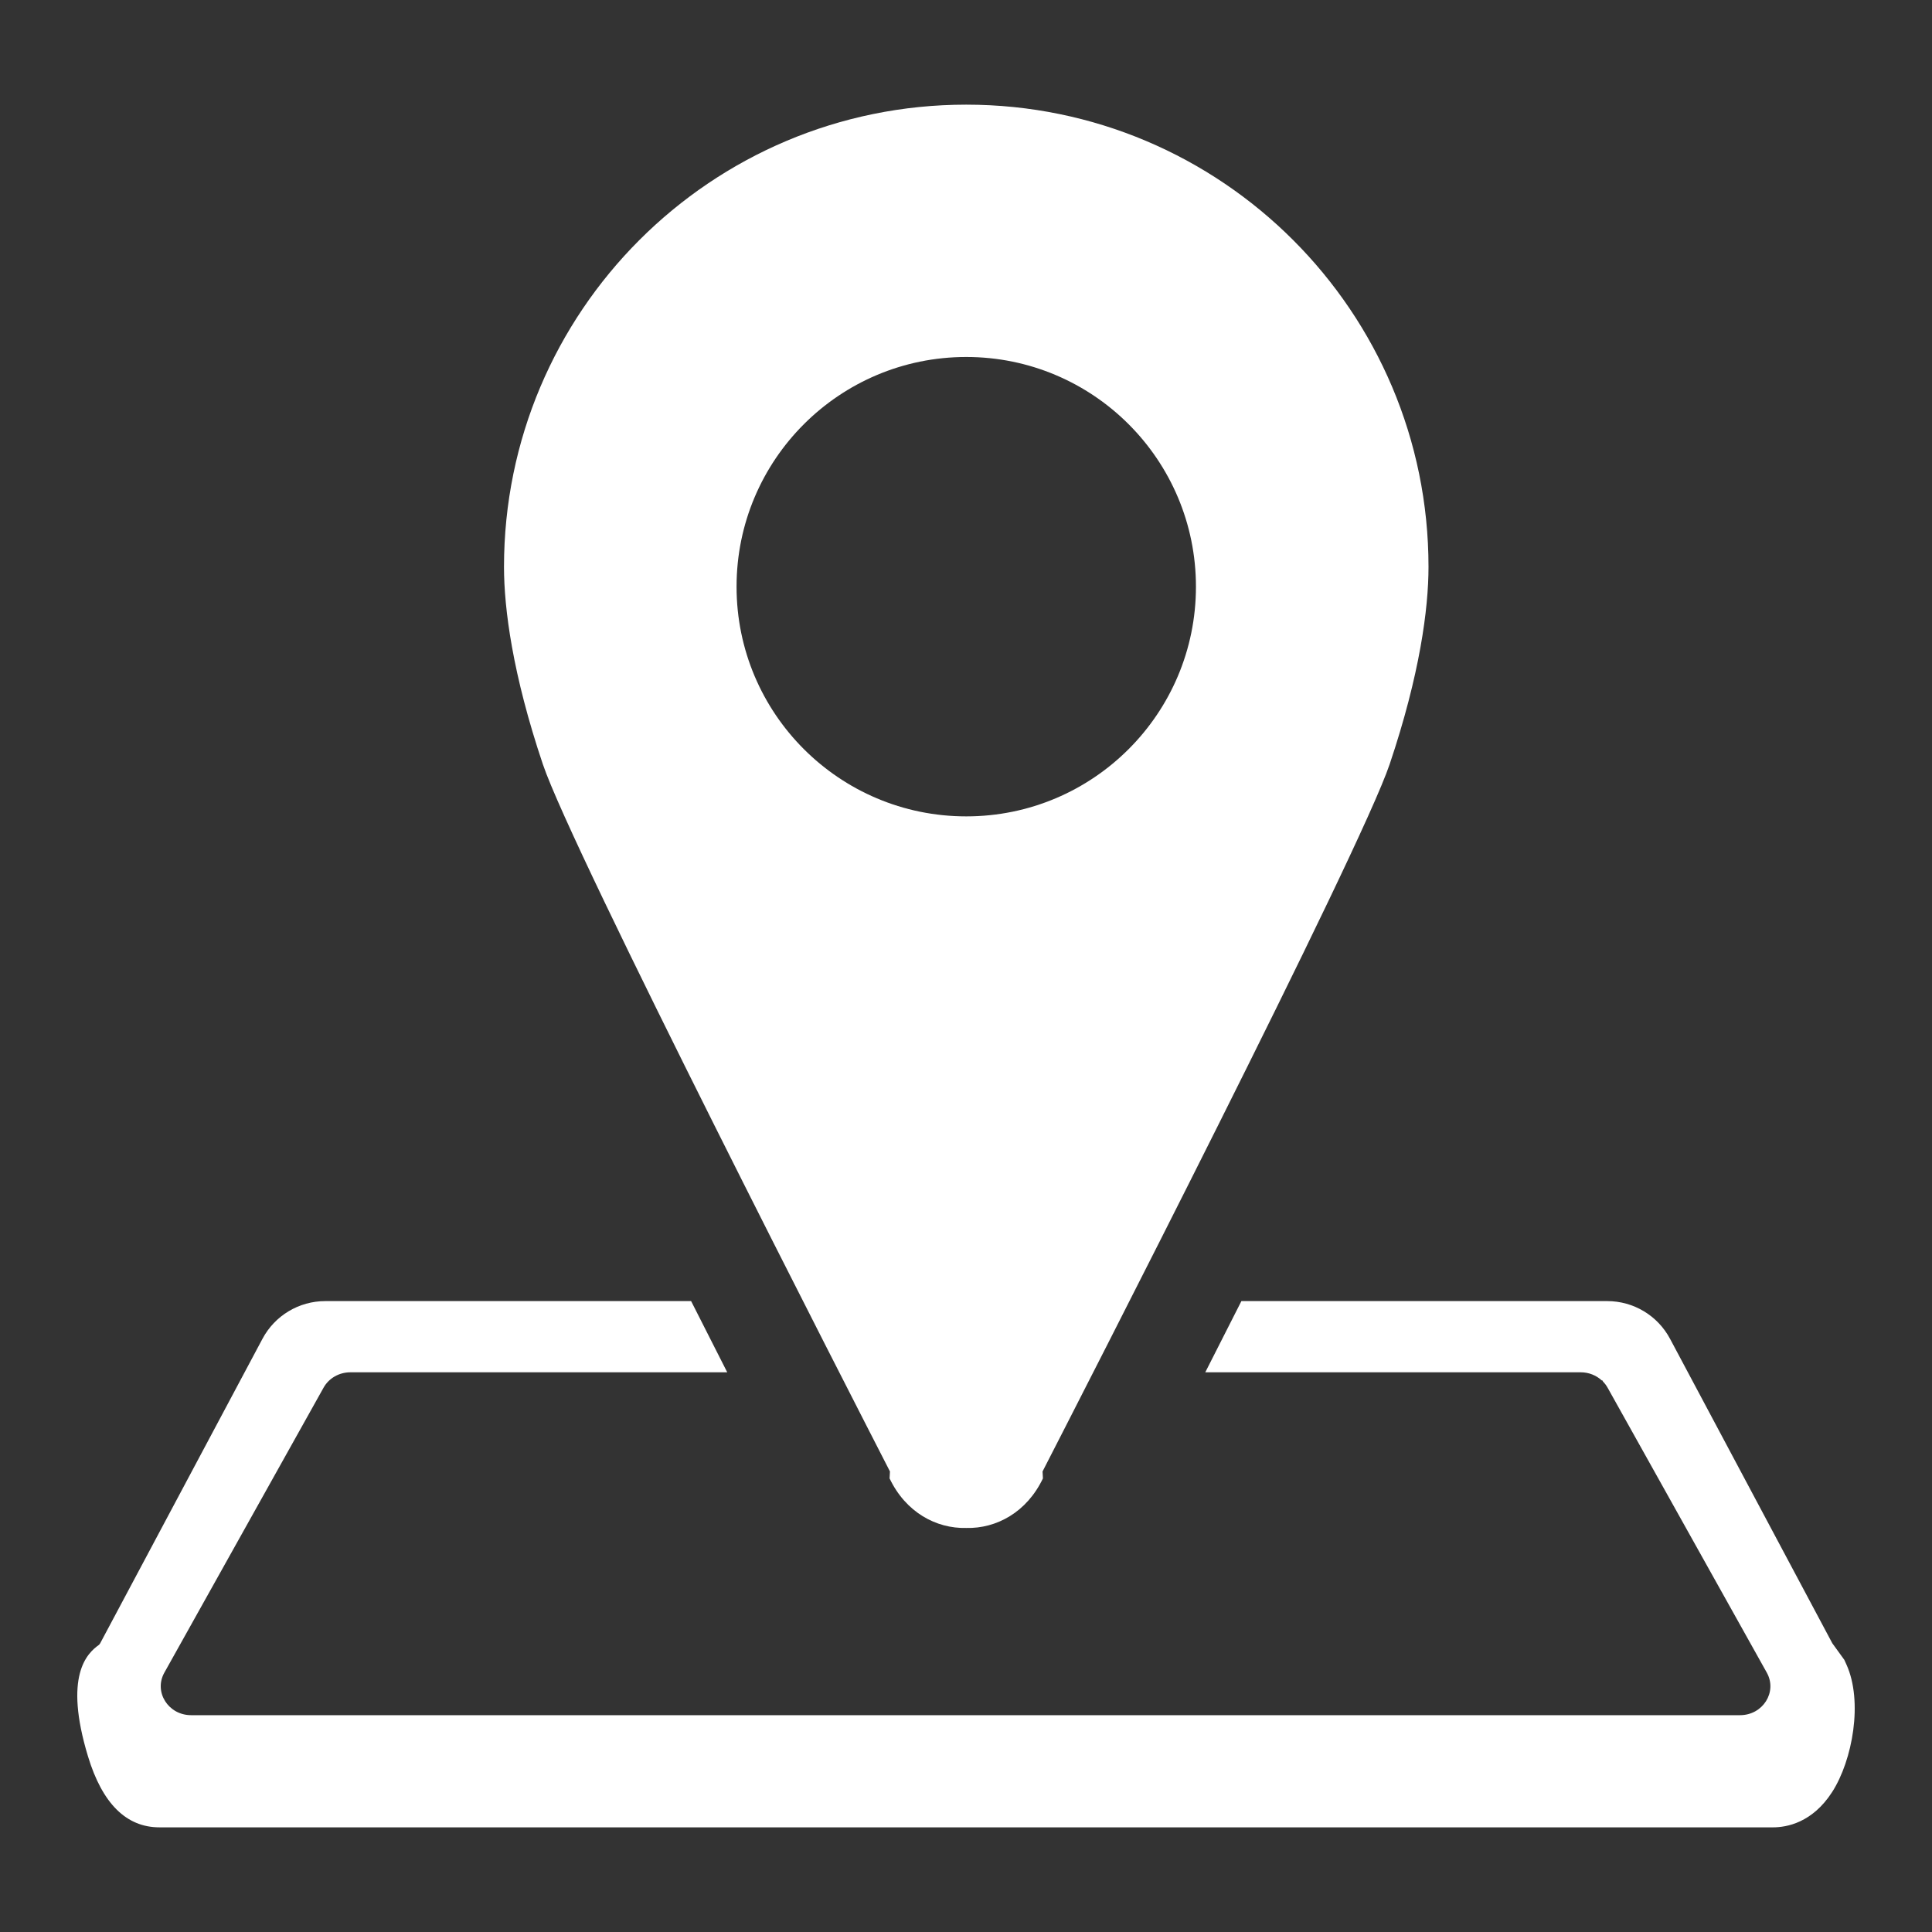
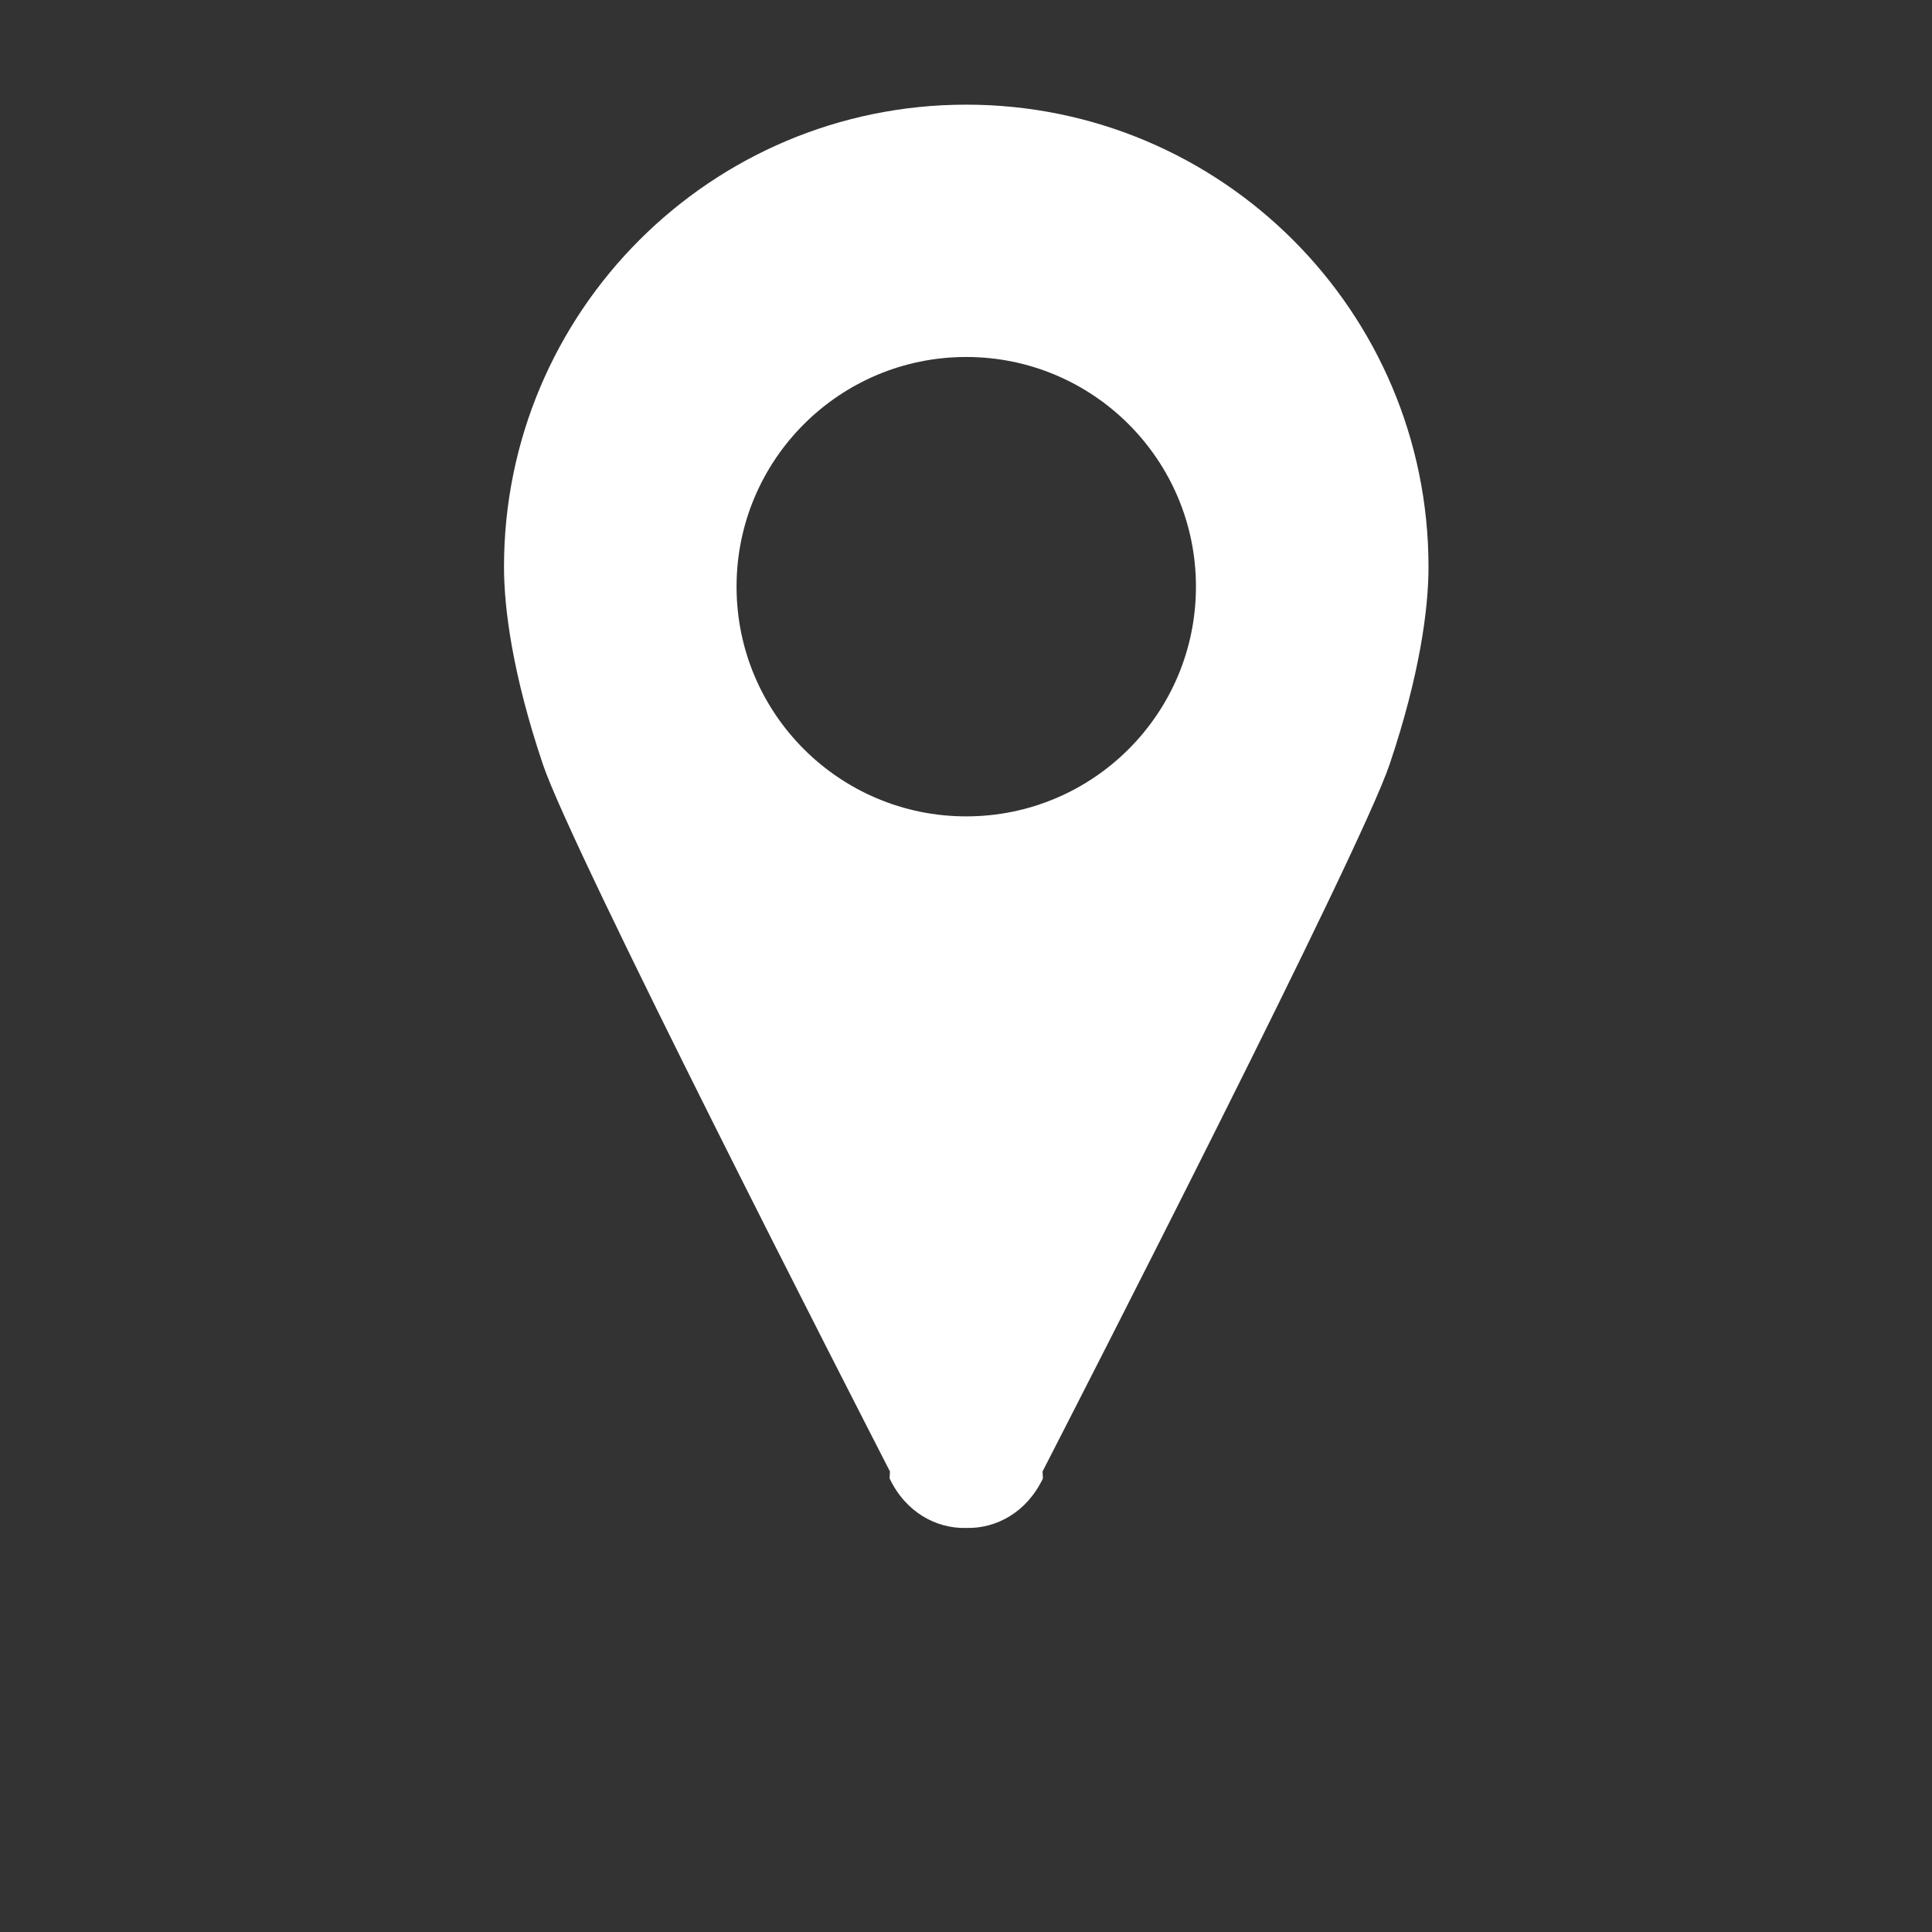
<svg xmlns="http://www.w3.org/2000/svg" width="500" height="500" viewBox="0 0 500 500" fill="none">
  <rect x="0" y="0" width="500" height="500" fill="#333333" stroke="none" />
-   <path d="M477.837 430.73L477.302 429.557L474.201 425.275L432.209 346.488C428.998 340.464 422.764 336.723 415.938 336.723H321.273C318.036 343.121 314.905 349.288 311.924 355.15H409.107C411.16 355.15 413.085 355.926 414.523 357.239H414.688L414.85 357.542C415.307 358.011 415.71 358.536 416.034 359.116L457.245 432.877C460.032 437.865 456.243 443.887 450.318 443.887H49.461C43.536 443.887 39.747 437.864 42.534 432.877L83.745 359.116C85.109 356.675 87.773 355.15 90.672 355.15H188.207C185.226 349.289 182.096 343.121 178.859 336.723H84.193C77.367 336.723 71.133 340.464 67.924 346.486L25.929 425.277L25.653 425.658C22.513 427.87 16.434 433.64 22.776 454.56C26.467 466.74 32.686 472.916 41.259 472.916H458.871C462.384 472.916 469.042 471.729 474.151 463.784C479.452 455.542 482.198 440.293 477.837 430.73Z" fill="white" />
  <path d="M369.696 146.715C369.696 80.644 316.136 27.084 250.065 27.084C183.994 27.084 130.434 80.645 130.434 146.715C130.434 157.506 132.669 174.557 140.484 197.769C148.137 220.5 221.167 362.986 230.321 380.815L230.221 382.606C234.391 391.373 242.269 395.63 250.066 395.434C257.862 395.63 265.74 391.373 269.91 382.606L269.81 380.815C278.964 362.987 351.995 220.5 359.647 197.768C367.462 174.556 369.696 157.506 369.696 146.715ZM250.065 211.277C217.235 211.277 190.62 184.663 190.62 151.832C190.62 119.001 217.234 92.387 250.065 92.387C282.896 92.387 309.51 119.001 309.51 151.832C309.51 184.663 282.896 211.277 250.065 211.277Z" fill="white" />
</svg>